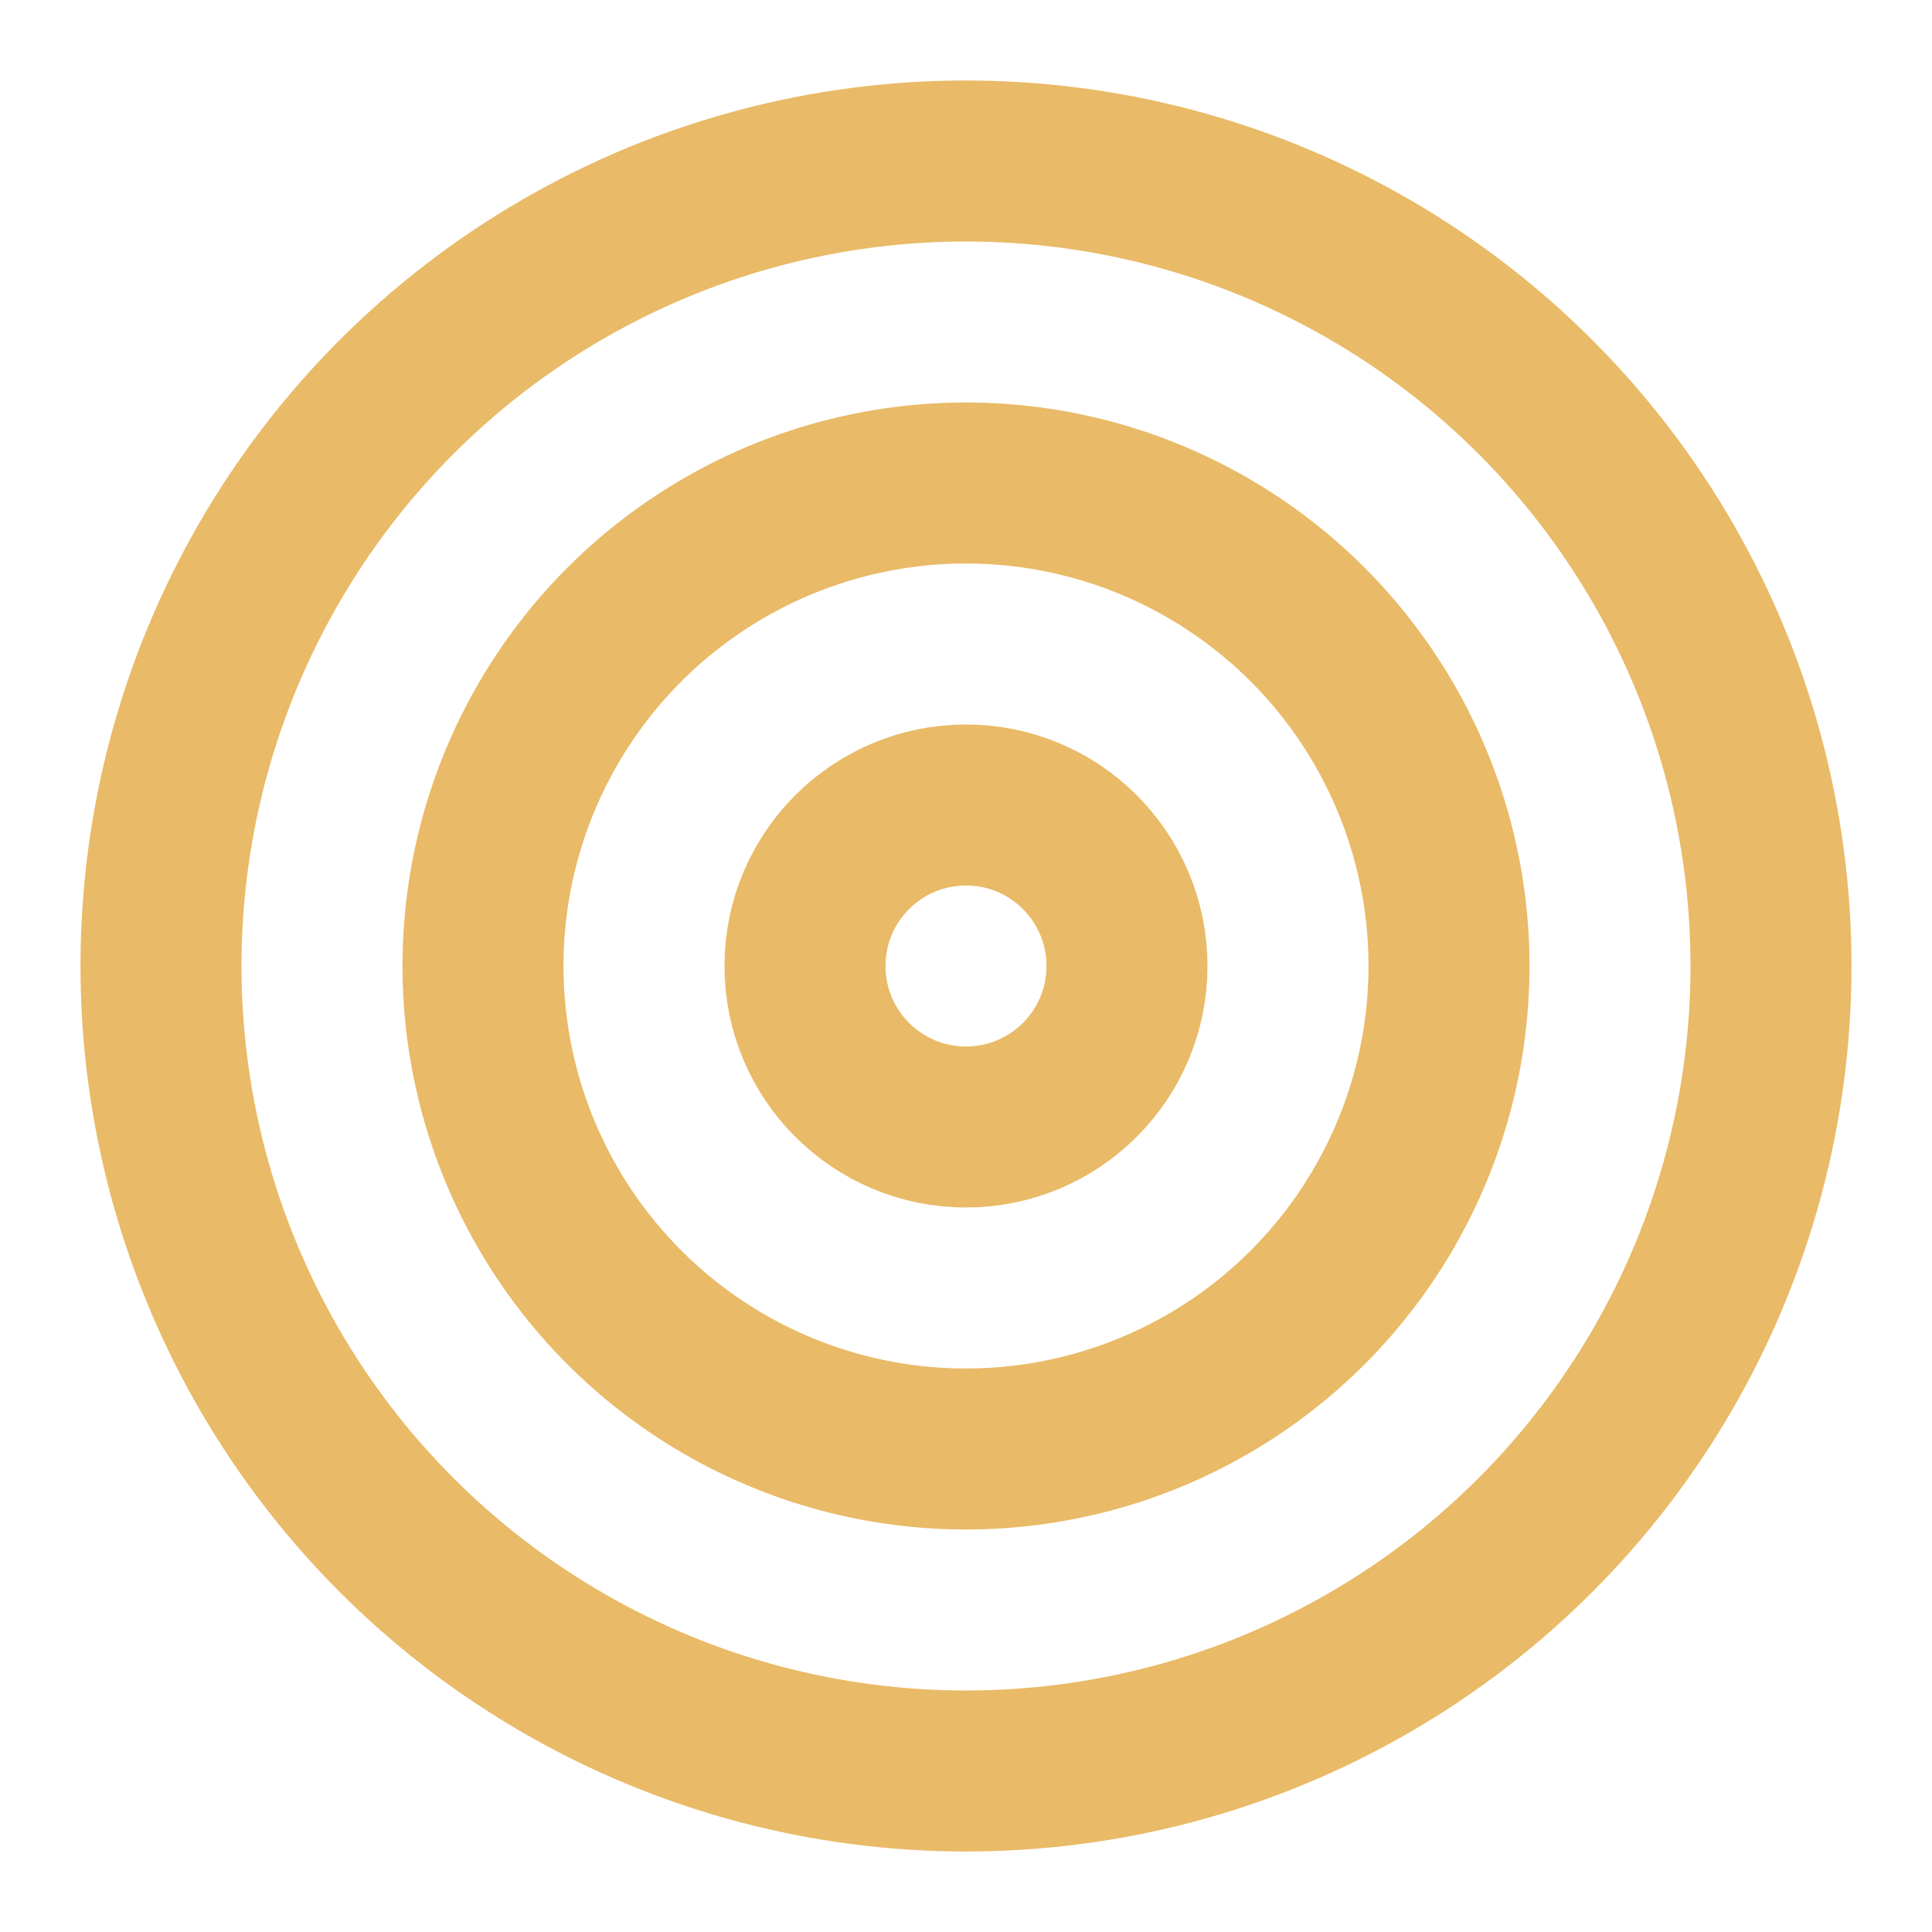
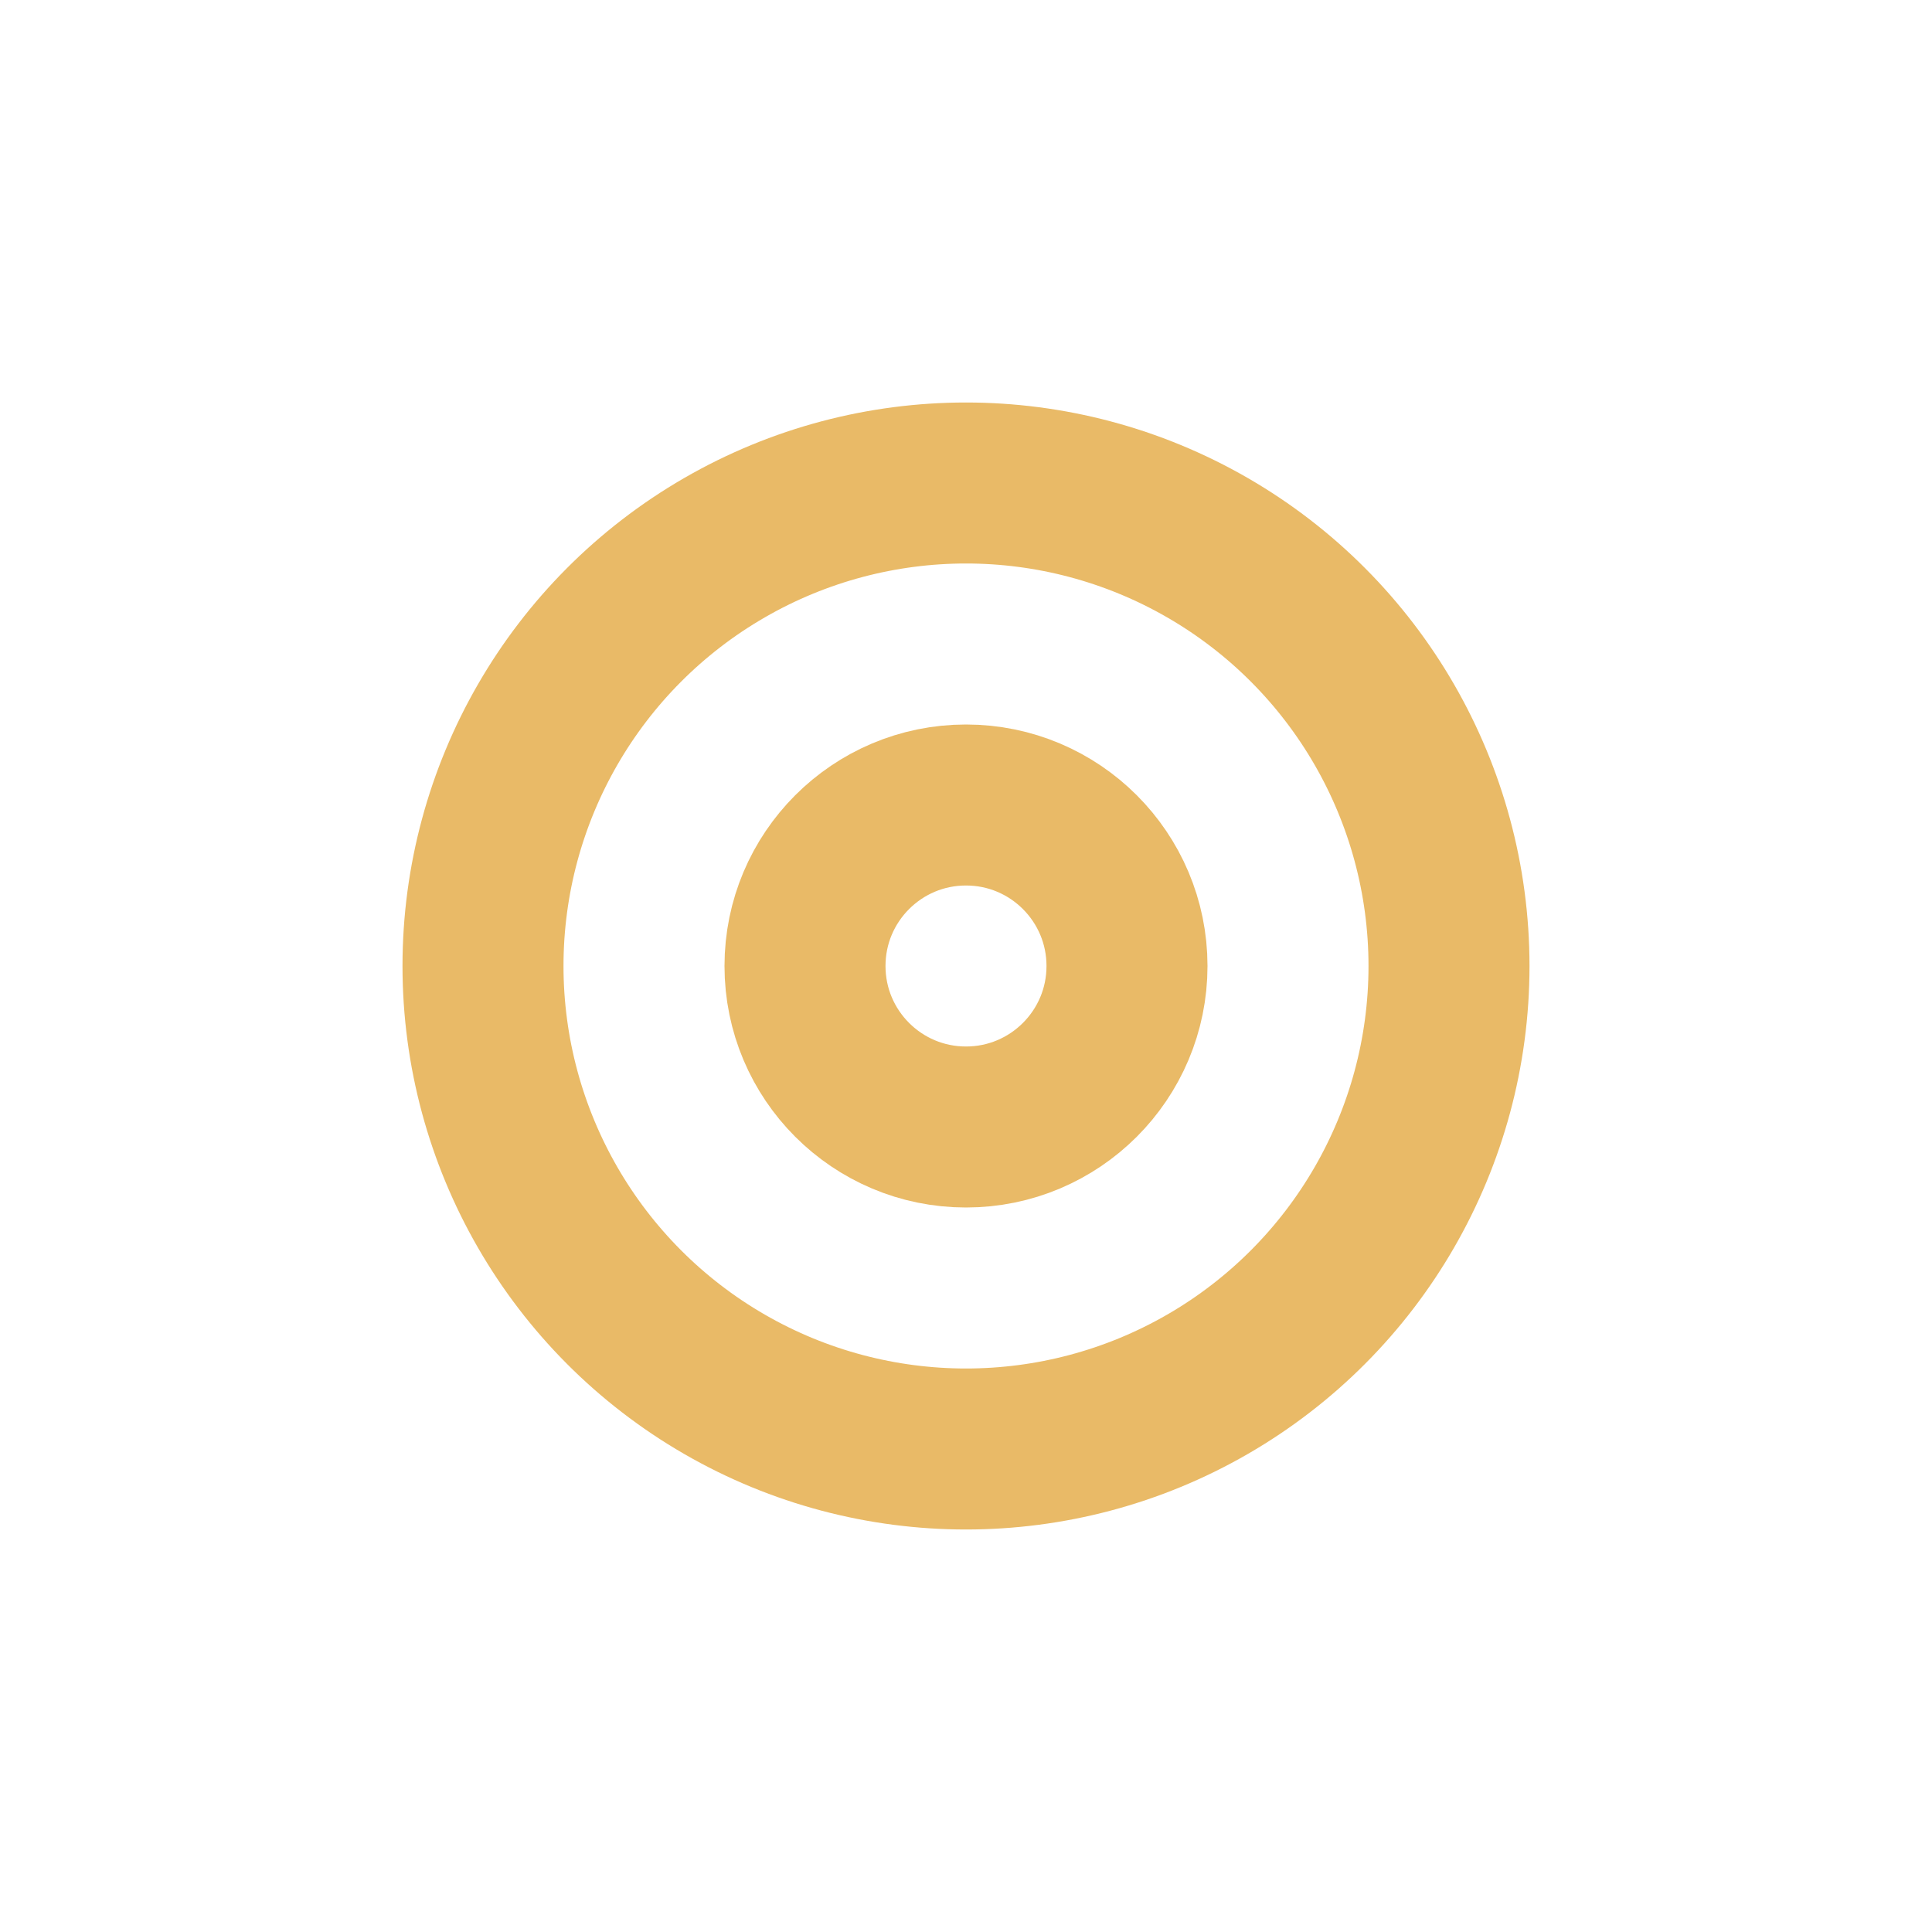
<svg xmlns="http://www.w3.org/2000/svg" width="24" height="24" viewBox="0 0 24 24" fill="none" stroke="currentColor" stroke-width="2" stroke-linecap="round" stroke-linejoin="round" class="lucide lucide-target w-8 h-8 text-primary">
-   <circle cx="12" cy="12" r="10" stroke="#E9BA67" fill="none" stroke-width="2px" />
  <circle cx="12" cy="12" r="6" stroke="#E9BA67" fill="none" stroke-width="2px" />
  <circle cx="12" cy="12" r="2" stroke="#E9BA67" fill="none" stroke-width="2px" />
</svg>